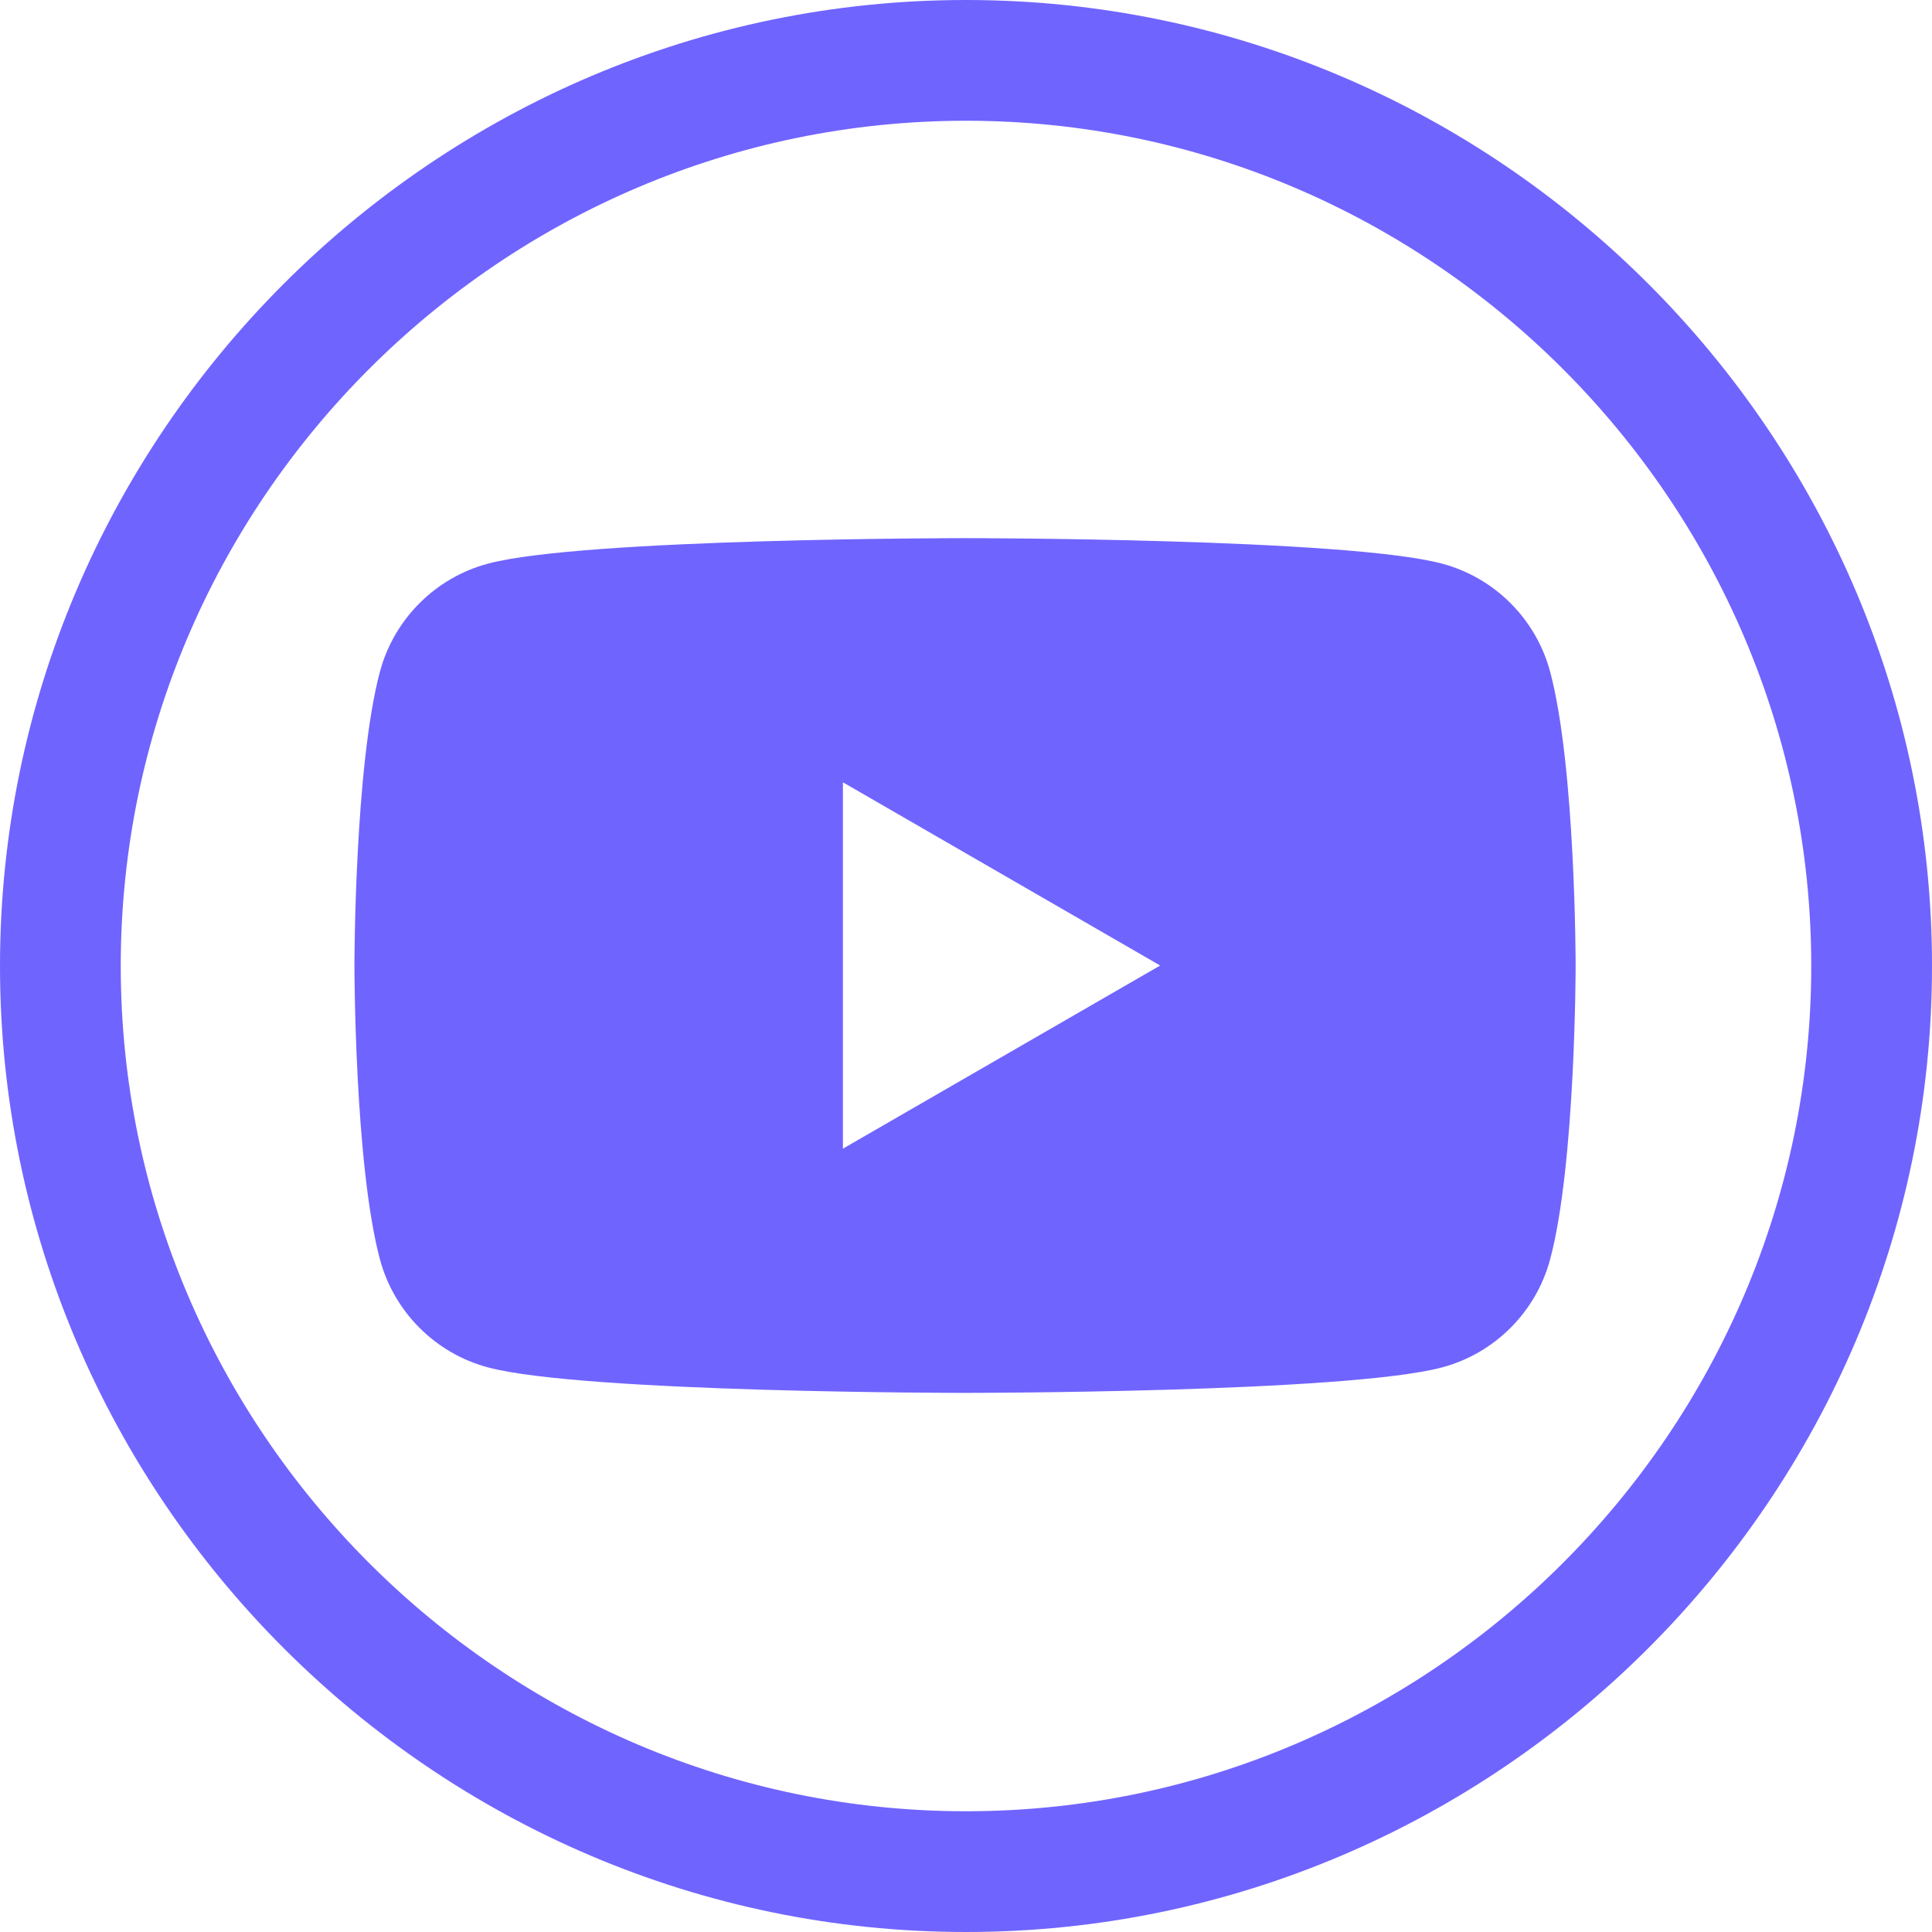
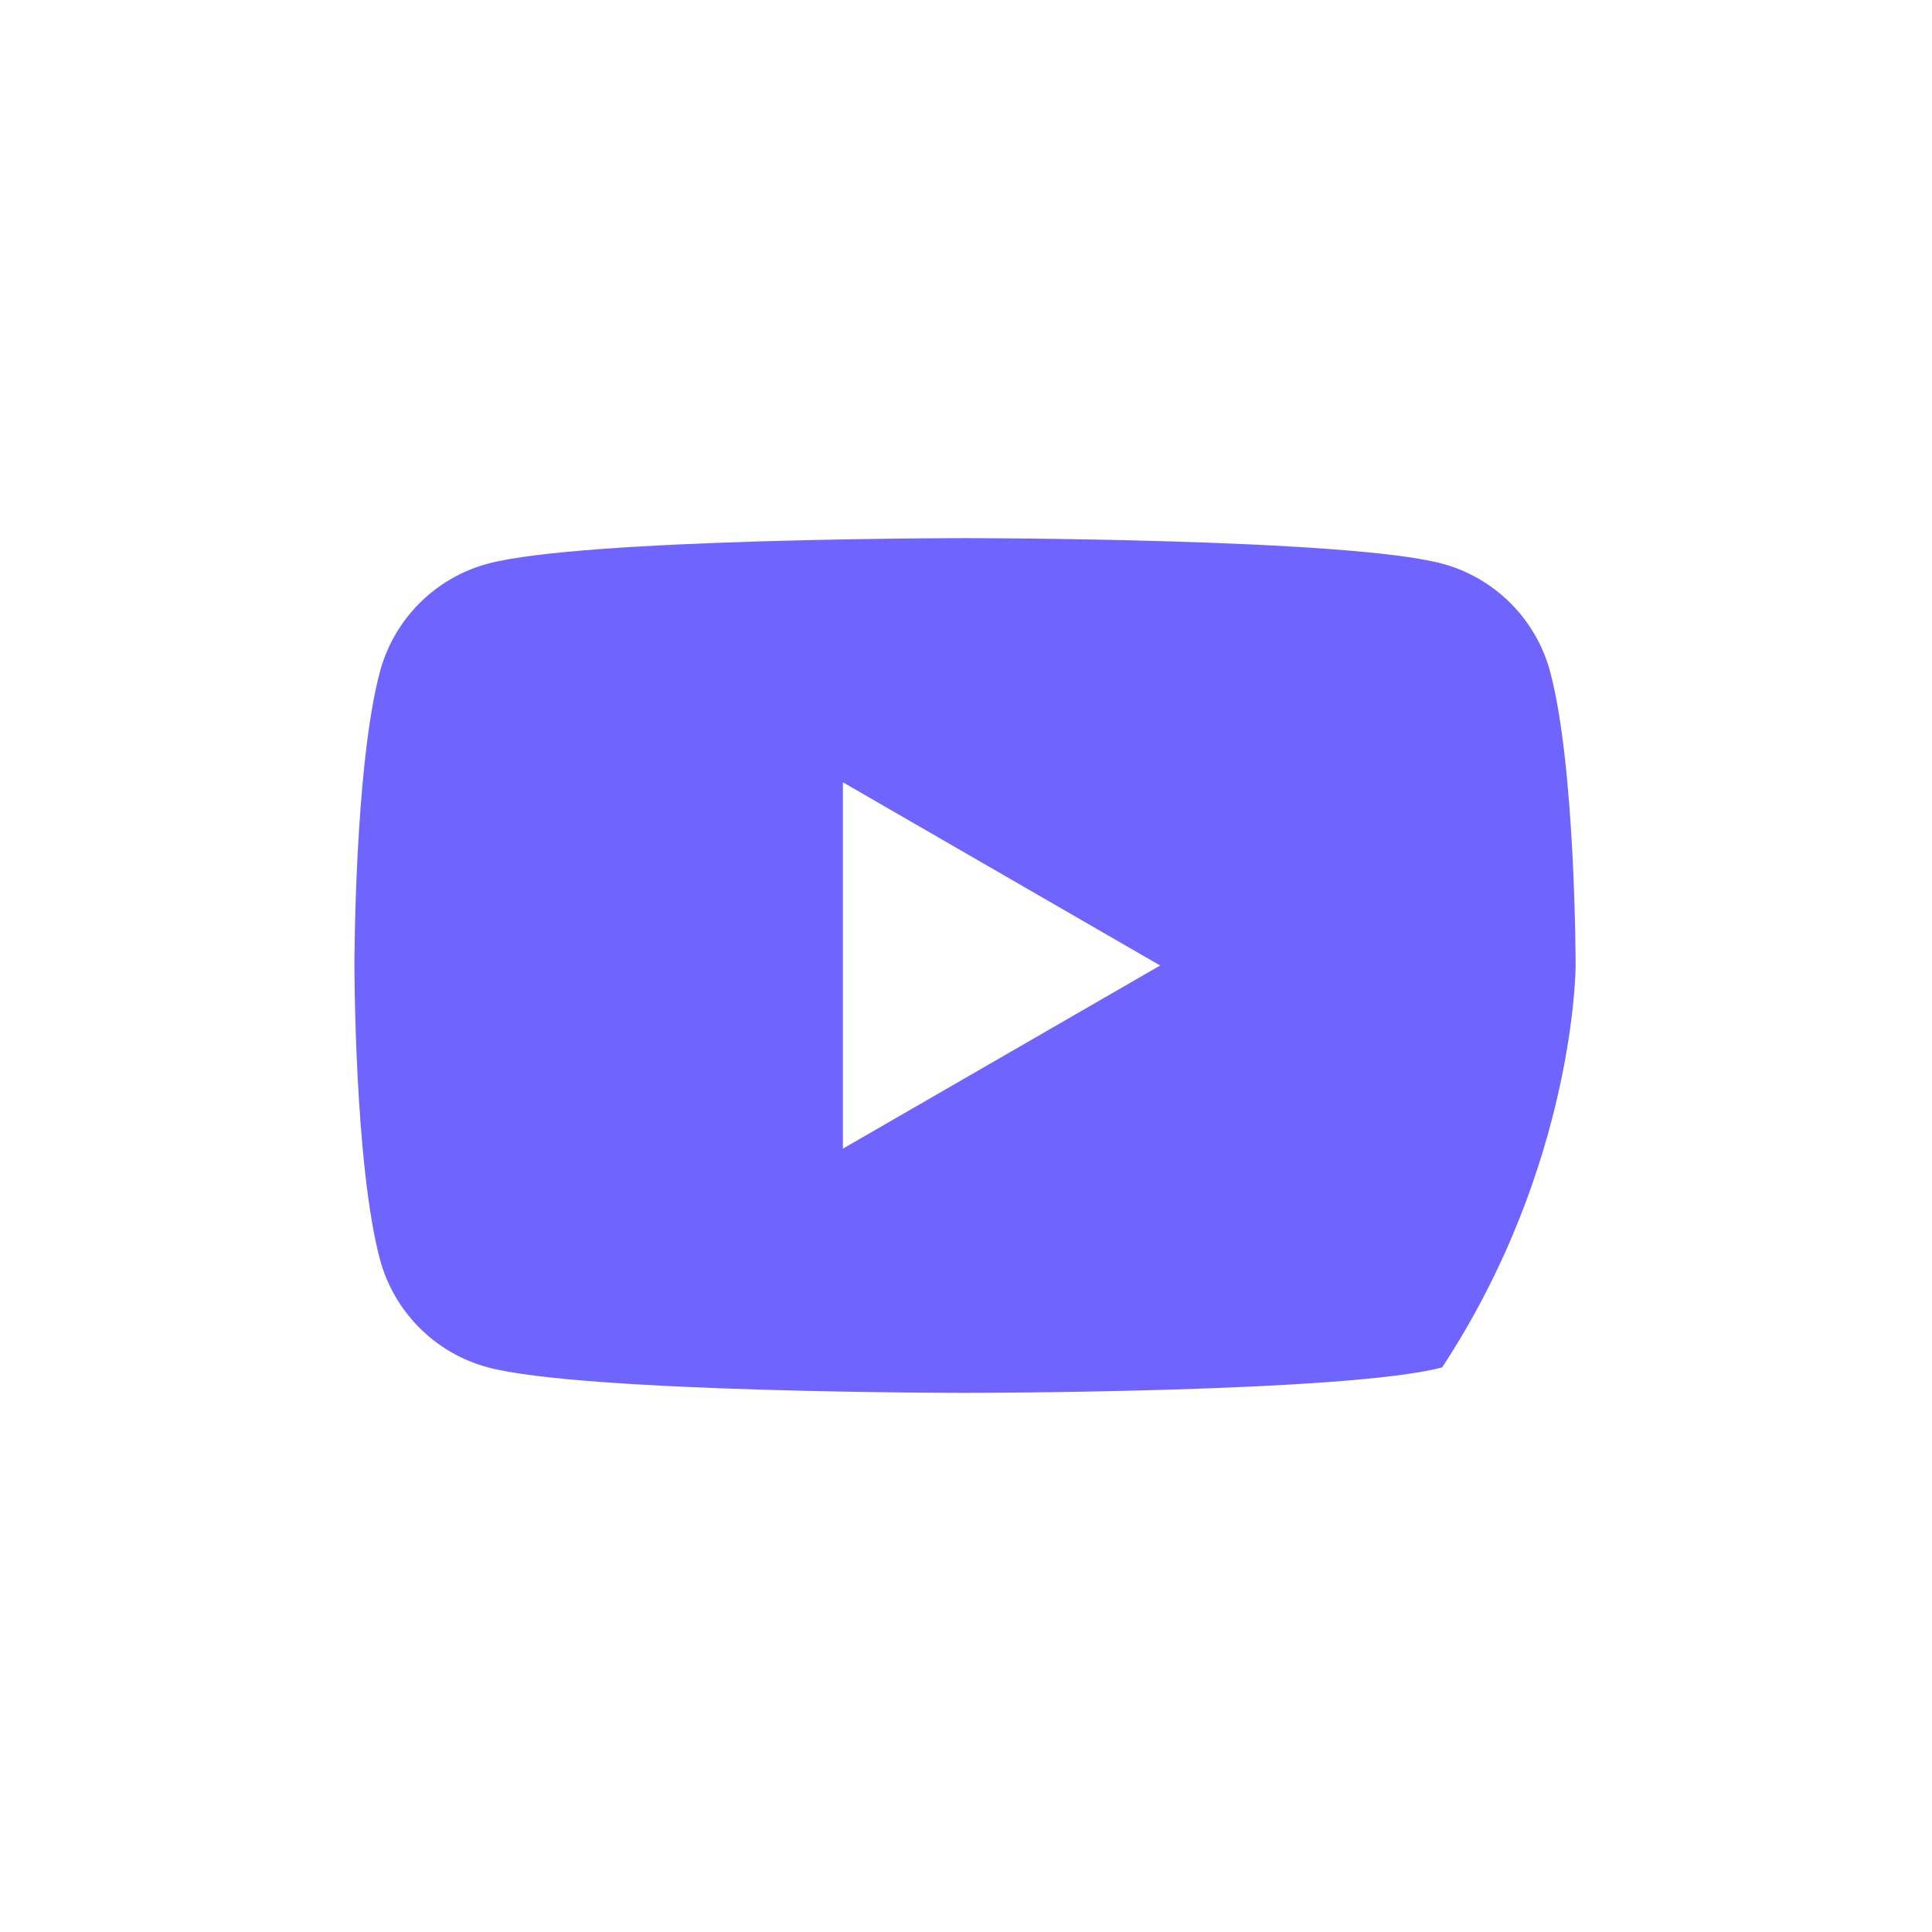
<svg xmlns="http://www.w3.org/2000/svg" width="24" height="24" viewBox="0 0 24 24" fill="none">
  <g clip-path="url(#clip0_4142_107)">
-     <path d="M12 0C5.4 0 0 5.4 0 12C0 18.6 5.4 24 12 24C18.6 24 24 18.6 24 12C24 5.4 18.6 0 12 0ZM12 22.5C6.224 22.5 1.5 17.774 1.5 12C1.5 6.226 6.224 1.5 12 1.5C17.776 1.5 22.5 6.226 22.5 12C22.5 17.774 17.776 22.5 12 22.5Z" fill="#7064FF" />
-     <path d="M19.256 8.343C19.081 7.69 18.567 7.176 17.915 7.002C16.732 6.685 11.988 6.685 11.988 6.685C11.988 6.685 7.244 6.685 6.061 7.002C5.409 7.176 4.895 7.69 4.72 8.343C4.403 9.526 4.403 11.994 4.403 11.994C4.403 11.994 4.403 14.462 4.72 15.645C4.895 16.298 5.409 16.812 6.061 16.986C7.244 17.303 11.988 17.303 11.988 17.303C11.988 17.303 16.732 17.303 17.915 16.986C18.567 16.812 19.081 16.298 19.256 15.645C19.573 14.462 19.573 11.994 19.573 11.994C19.573 11.994 19.573 9.526 19.256 8.343ZM10.471 14.269V9.718L14.412 11.994L10.471 14.269Z" fill="#7064FF" />
+     <path d="M19.256 8.343C19.081 7.69 18.567 7.176 17.915 7.002C16.732 6.685 11.988 6.685 11.988 6.685C11.988 6.685 7.244 6.685 6.061 7.002C5.409 7.176 4.895 7.69 4.72 8.343C4.403 9.526 4.403 11.994 4.403 11.994C4.403 11.994 4.403 14.462 4.72 15.645C4.895 16.298 5.409 16.812 6.061 16.986C7.244 17.303 11.988 17.303 11.988 17.303C11.988 17.303 16.732 17.303 17.915 16.986C19.573 14.462 19.573 11.994 19.573 11.994C19.573 11.994 19.573 9.526 19.256 8.343ZM10.471 14.269V9.718L14.412 11.994L10.471 14.269Z" fill="#7064FF" />
  </g>
  <defs>
    <clipPath id="clip0_4142_107">
      <rect width="24" height="24" fill="white" />
    </clipPath>
  </defs>
</svg>